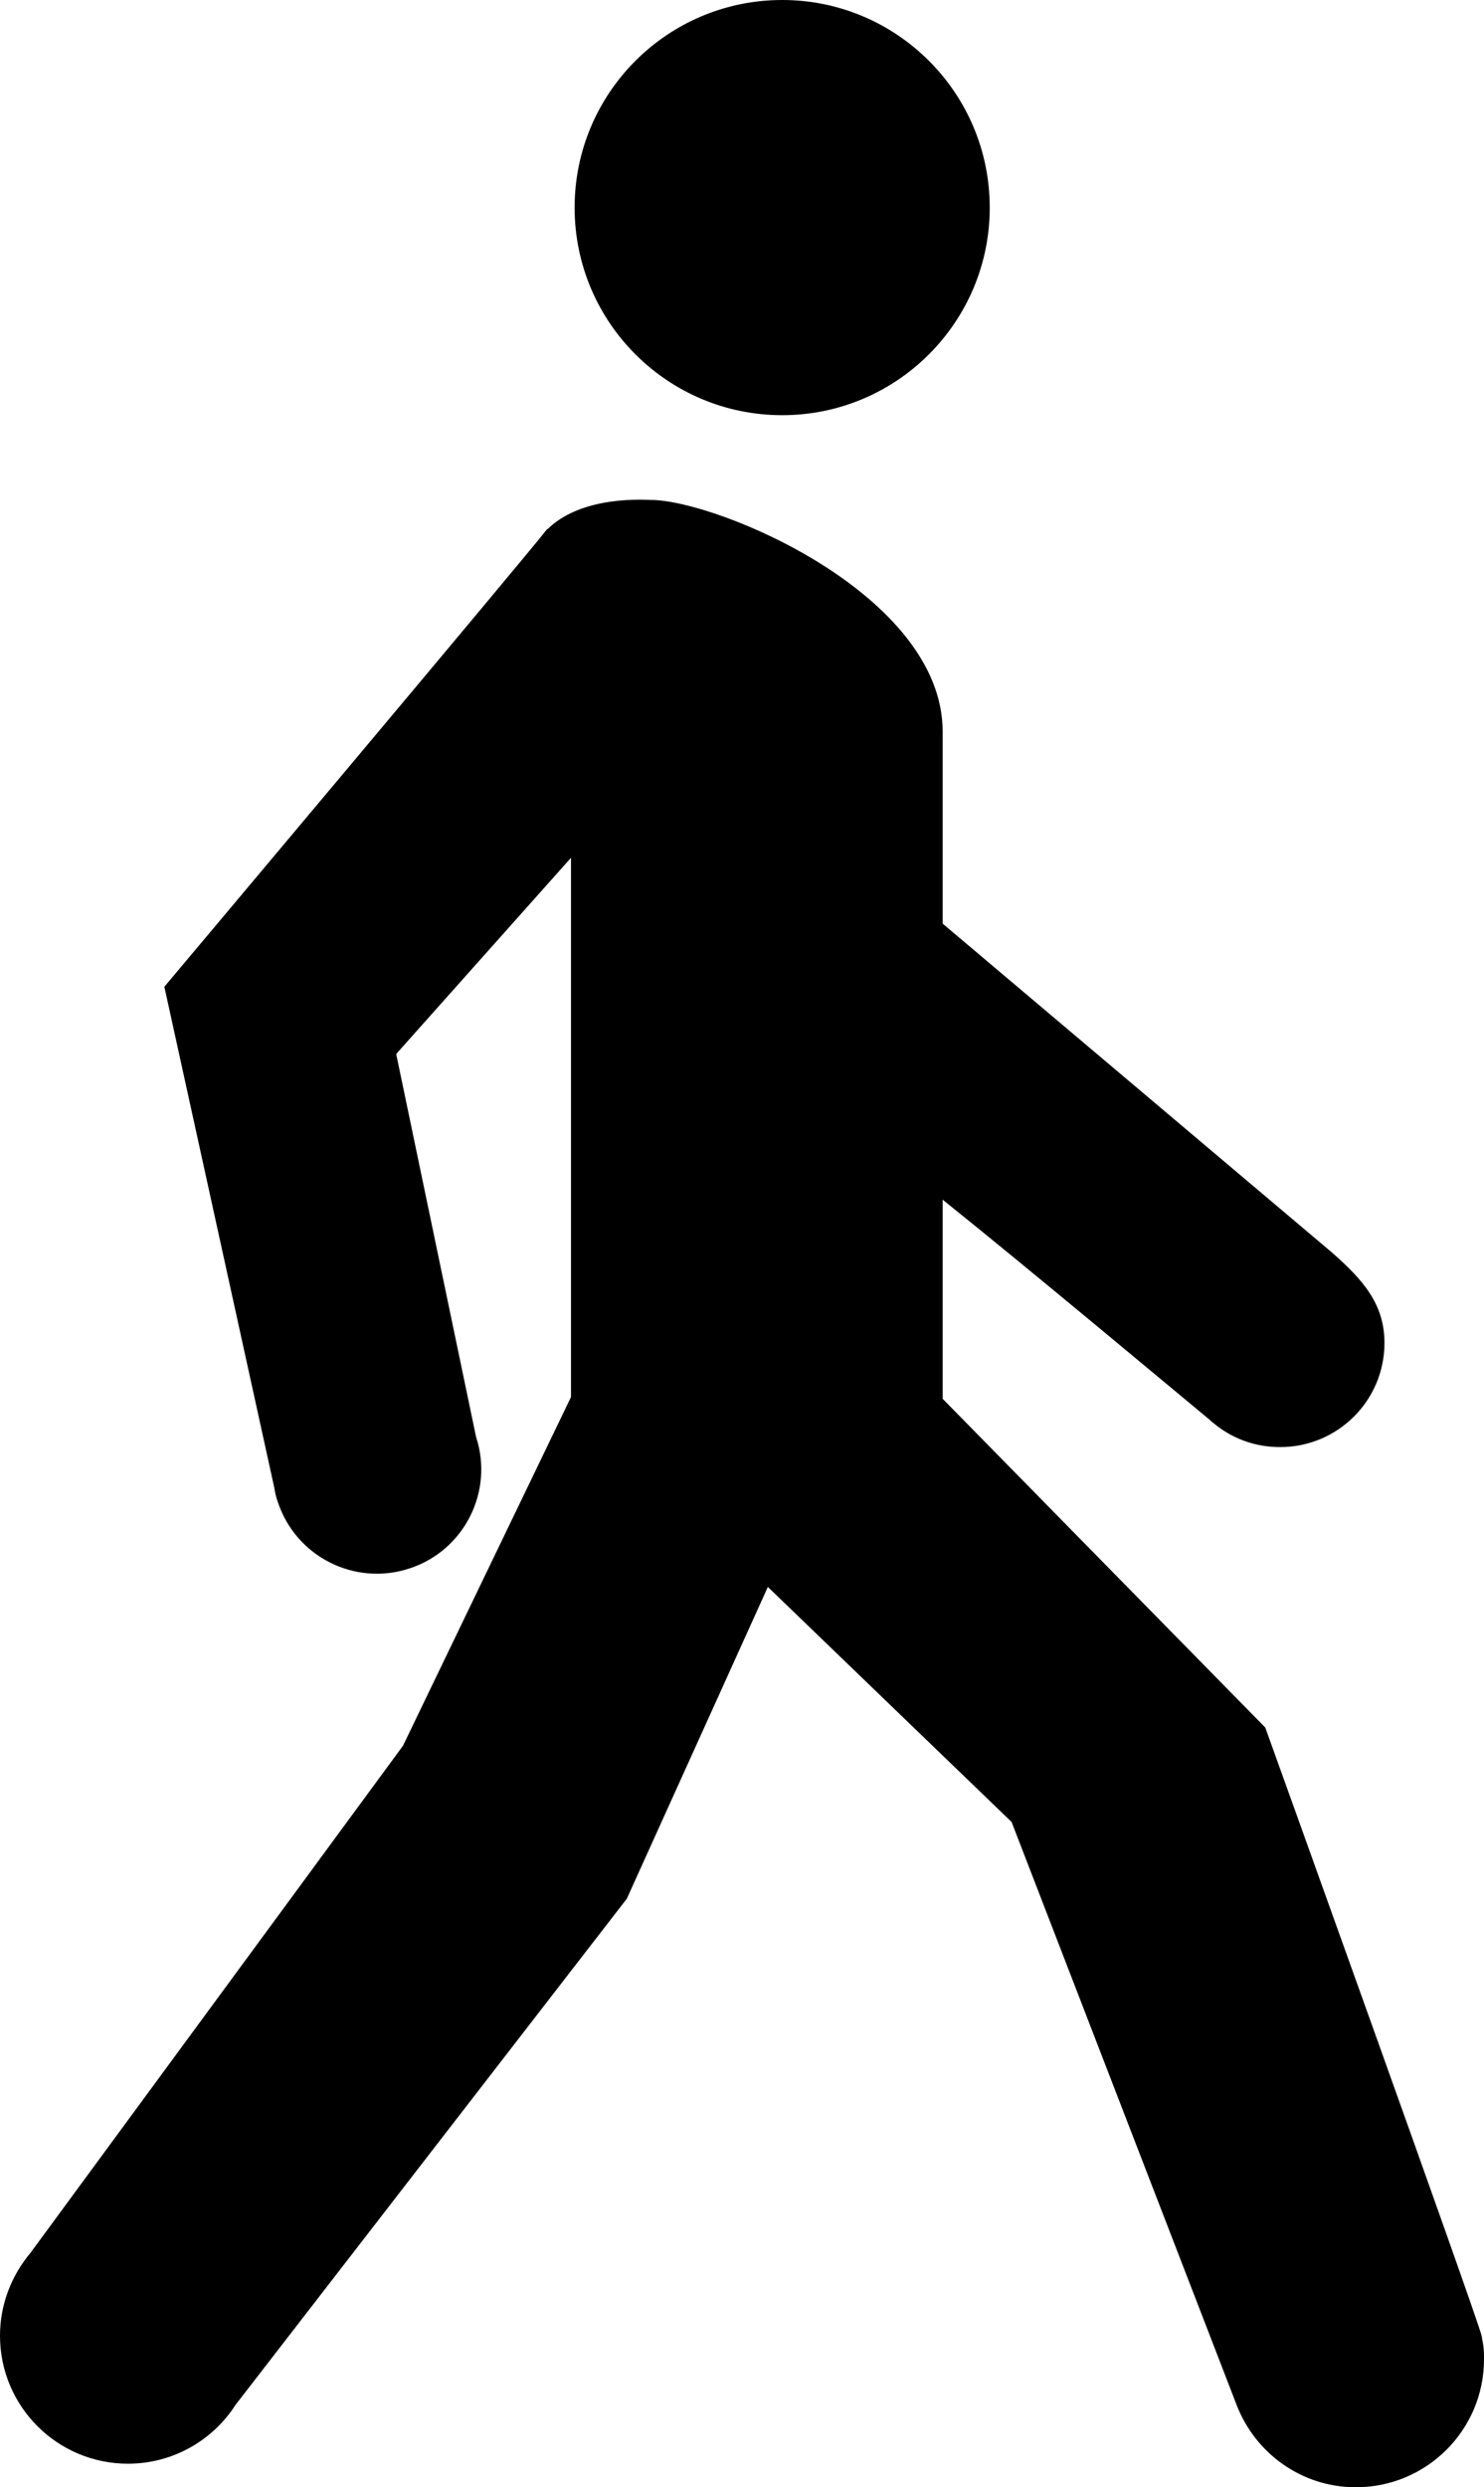
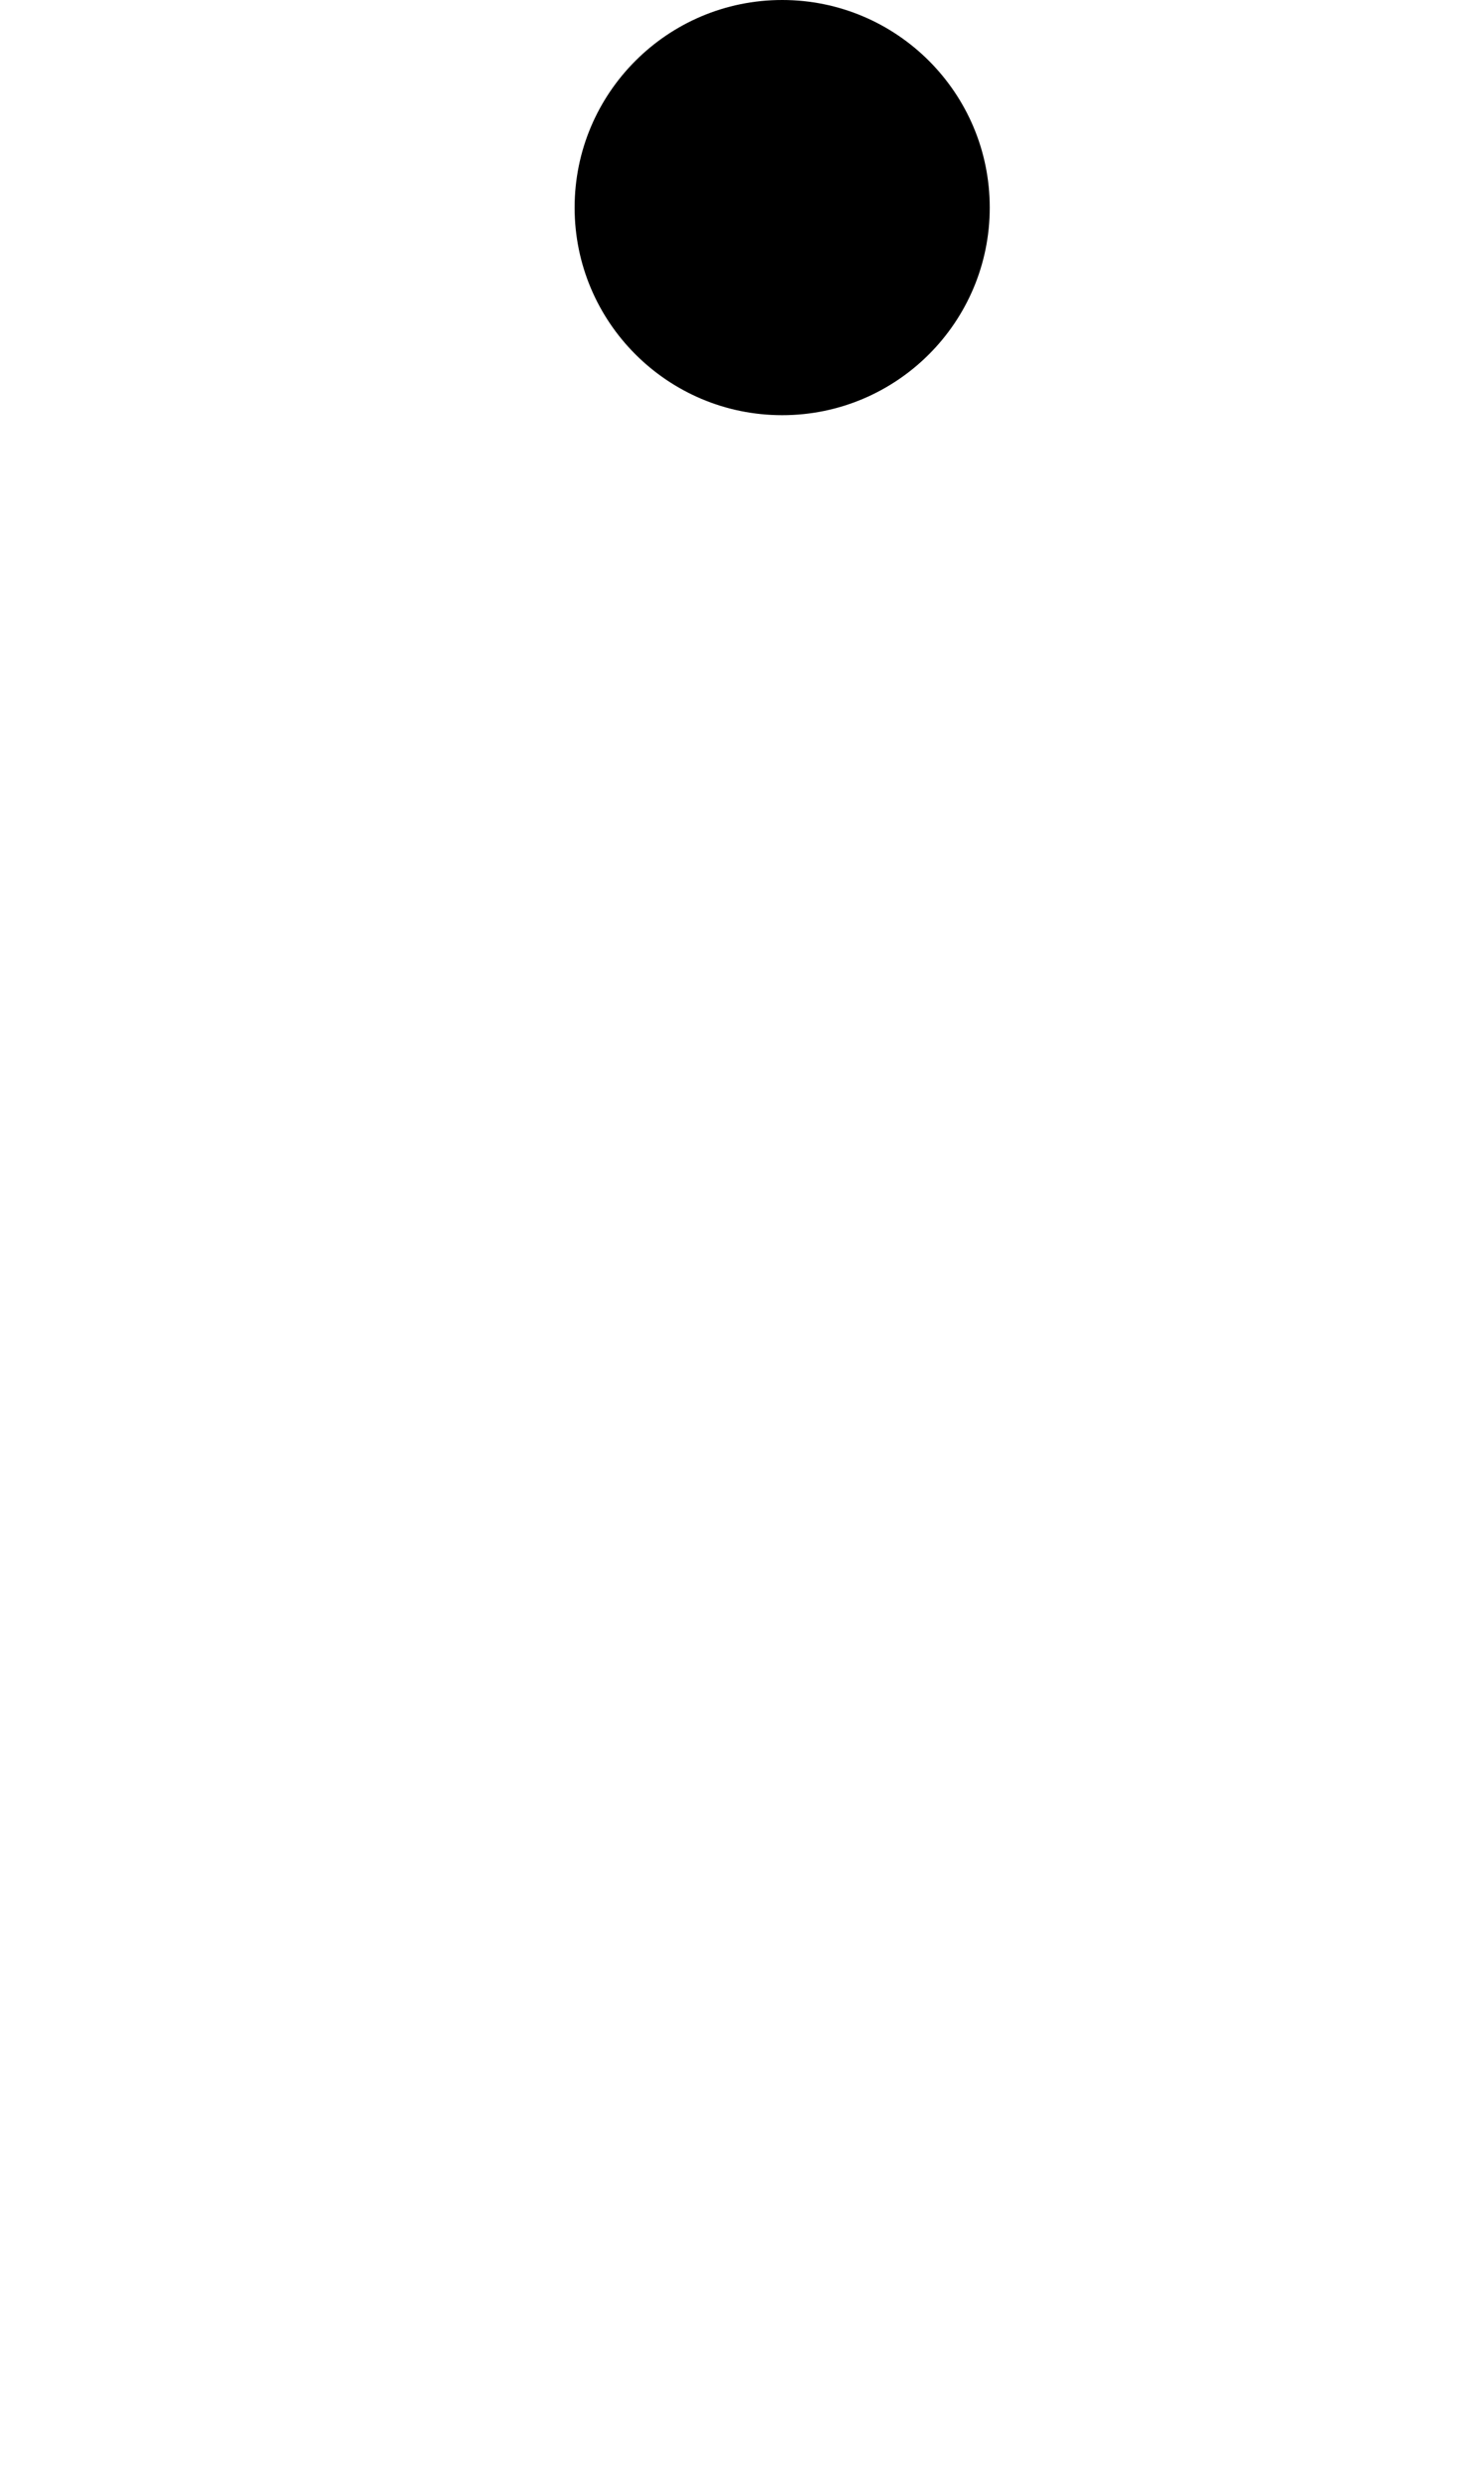
<svg xmlns="http://www.w3.org/2000/svg" xmlns:xlink="http://www.w3.org/1999/xlink" version="1.1" id="圖層_1" x="0px" y="0px" viewBox="0 0 61.13 102.44" style="enable-background:new 0 0 61.13 102.44;" xml:space="preserve">
  <style type="text/css">
	.st0{clip-path:url(#SVGID_2_);}
</style>
  <g>
    <defs>
      <rect id="SVGID_1_" width="61.13" height="102.44" />
    </defs>
    <clipPath id="SVGID_2_">
      <use xlink:href="#SVGID_1_" style="overflow:visible;" />
    </clipPath>
    <path class="st0" d="M32.22,17.1c4.72,0,8.55-3.83,8.55-8.55c0-4.72-3.83-8.55-8.55-8.55s-8.55,3.83-8.55,8.55   C23.67,13.27,27.5,17.1,32.22,17.1" />
-     <path class="st0" d="M7.53,59.6L7.53,59.6c0.02,0,0.02,0,0.02,0H7.53z" />
-     <path class="st0" d="M61.03,96.2L61.03,96.2c-0.1-0.56-8.91-25.05-8.91-25.05L38.83,57.61v-8.2c3.46,2.77,9.88,8.14,10.98,9.05   c0.1,0.1,0.23,0.19,0.35,0.29c0.72,0.54,1.6,0.85,2.57,0.85c2.38,0,4.3-1.92,4.3-4.29c0-1.59-0.87-2.59-2.17-3.73L38.83,38.04   v-7.91c0-5.64-9.24-9.51-12-9.54c-0.3,0-2.78-0.19-4.22,1.15v0.01c-0.05,0.03-0.09,0.06-0.12,0.1C21.85,22.7,6.77,40.64,6.77,40.64   l4.53,20.64c0.03,0.19,0.07,0.38,0.14,0.57c0.74,2.26,3.17,3.49,5.42,2.75c2.26-0.73,3.49-3.17,2.75-5.42l-3.29-15.77l7.2-8.08   v22.21L16.6,71.9L1.26,92.78C0.48,93.71,0,94.9,0,96.2c0,2.91,2.36,5.27,5.27,5.27c1.86,0,3.5-0.97,4.43-2.42L25.82,78.2   l5.81-12.84l10.04,9.68l9.27,24.01c0.76,1.98,2.67,3.39,4.91,3.39c2.92,0,5.28-2.36,5.28-5.27C61.13,96.84,61.13,96.69,61.03,96.2" />
  </g>
</svg>